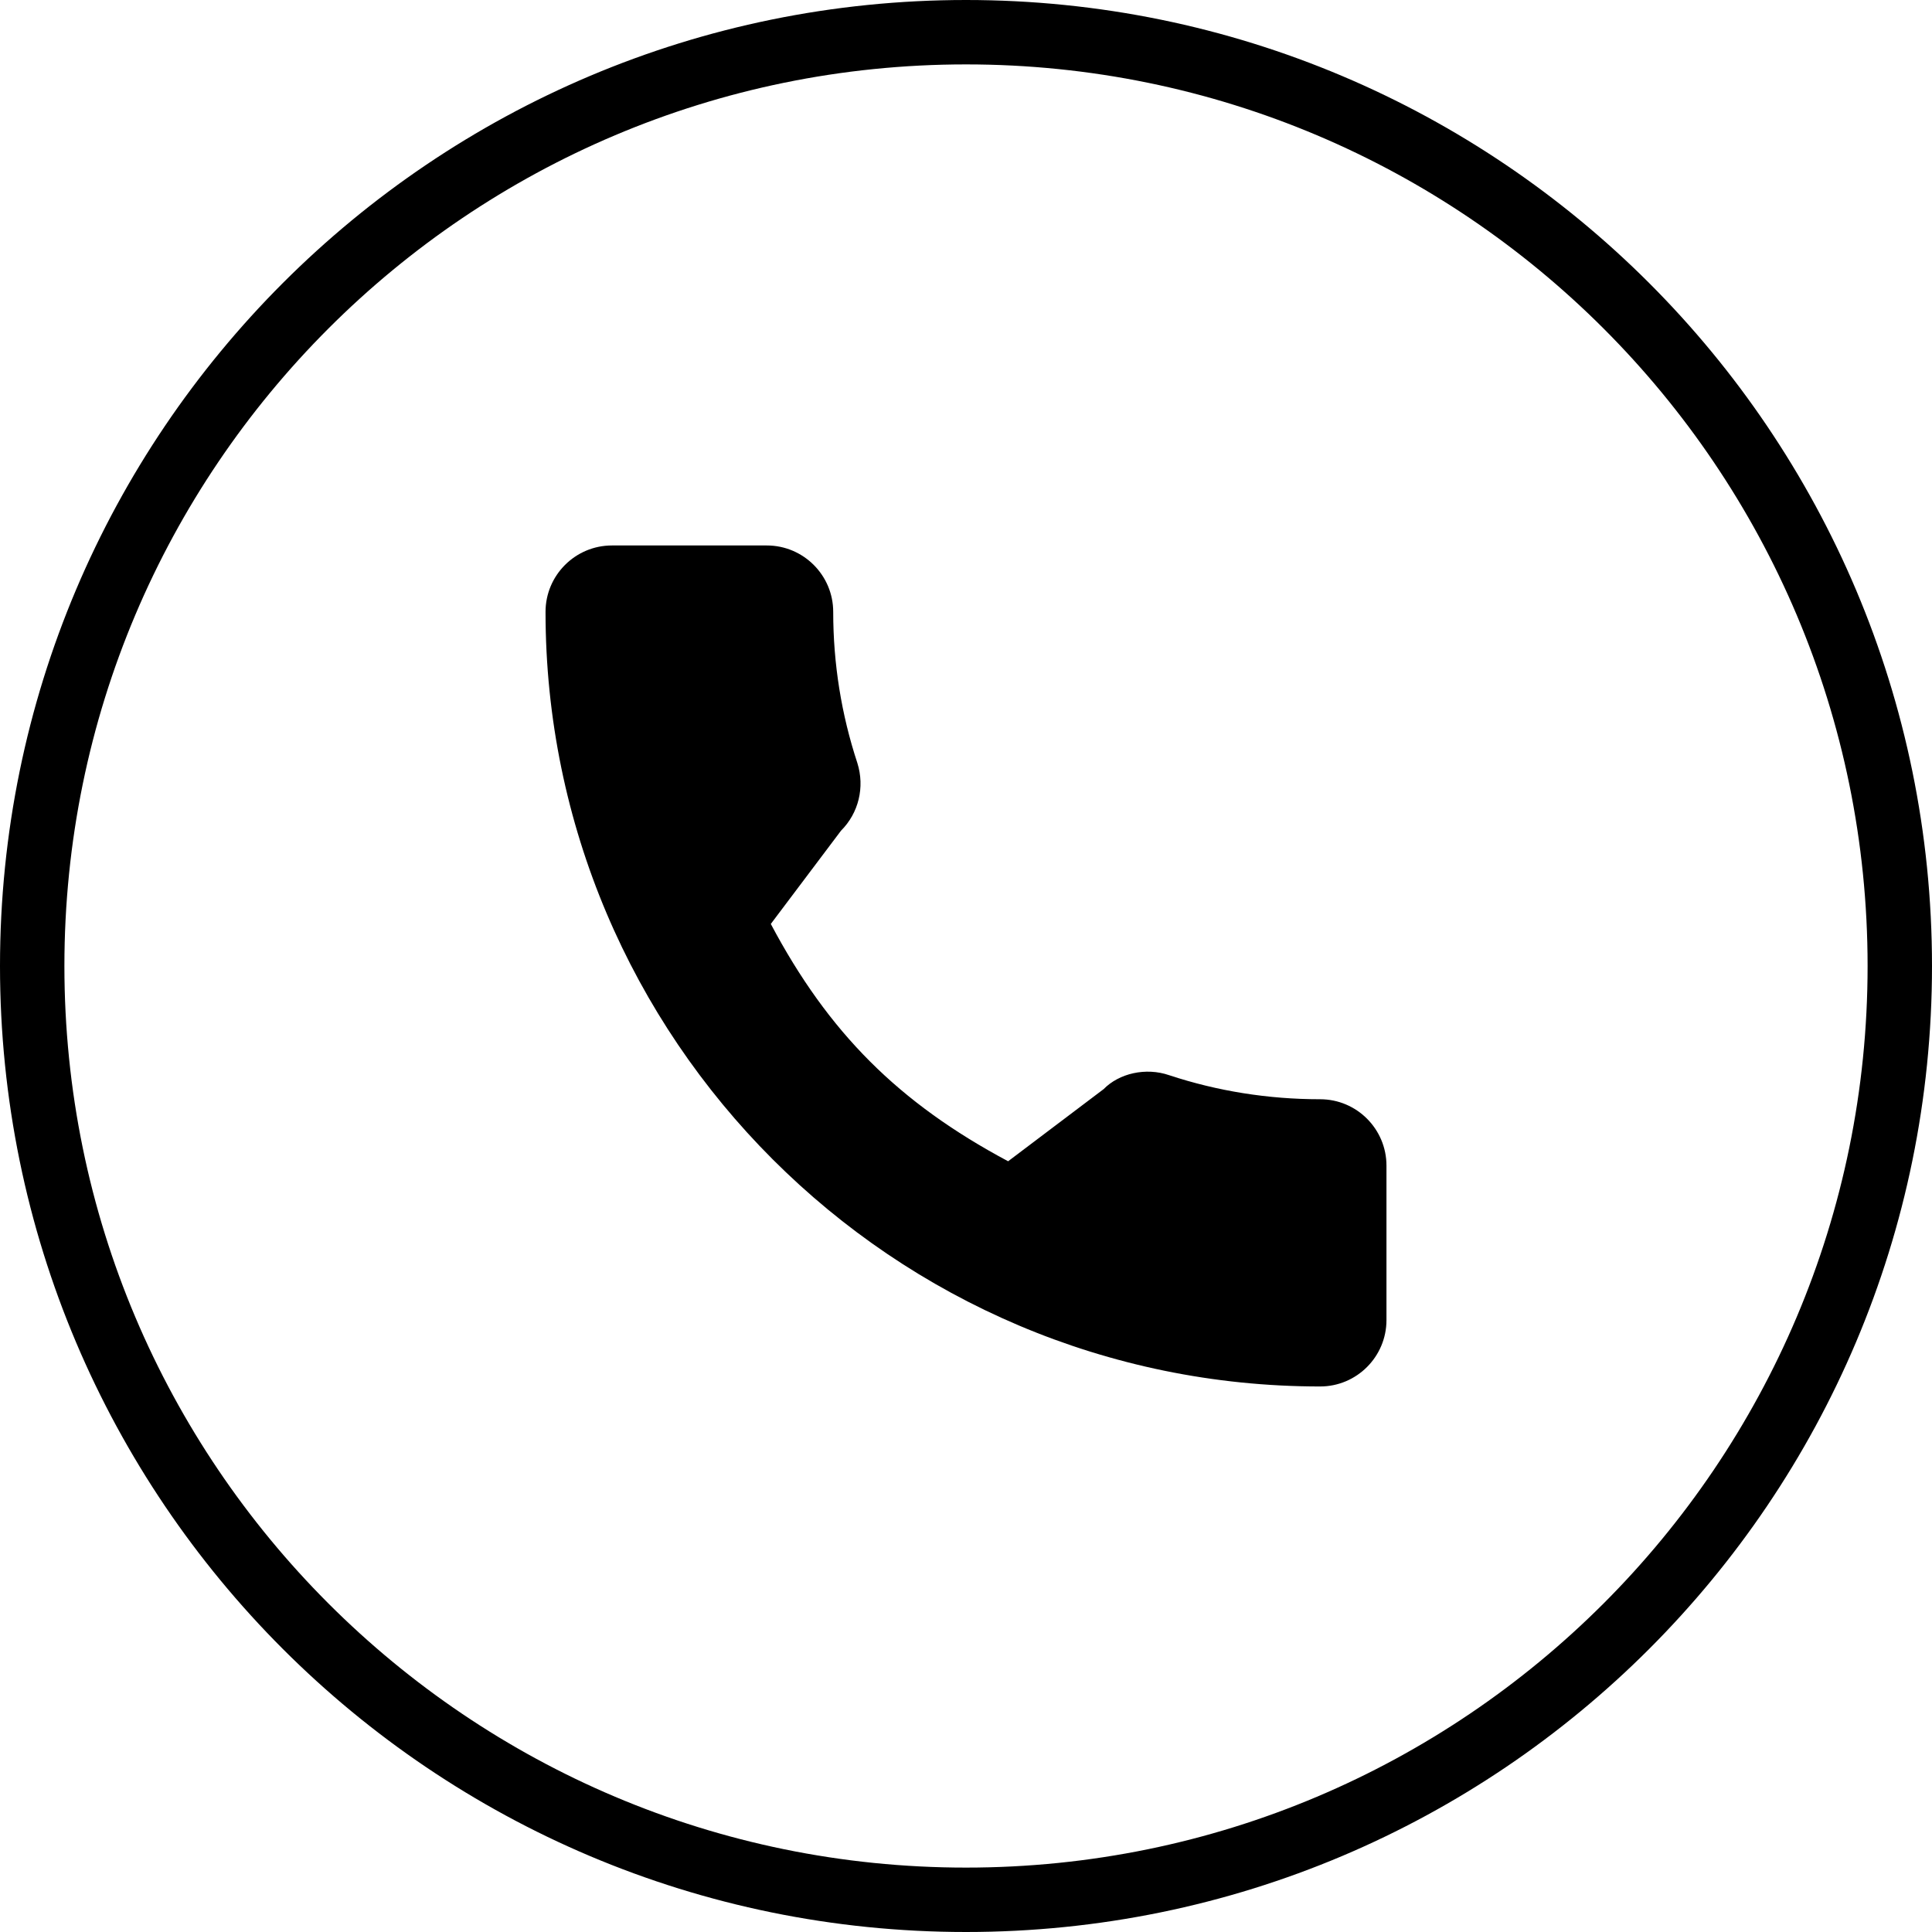
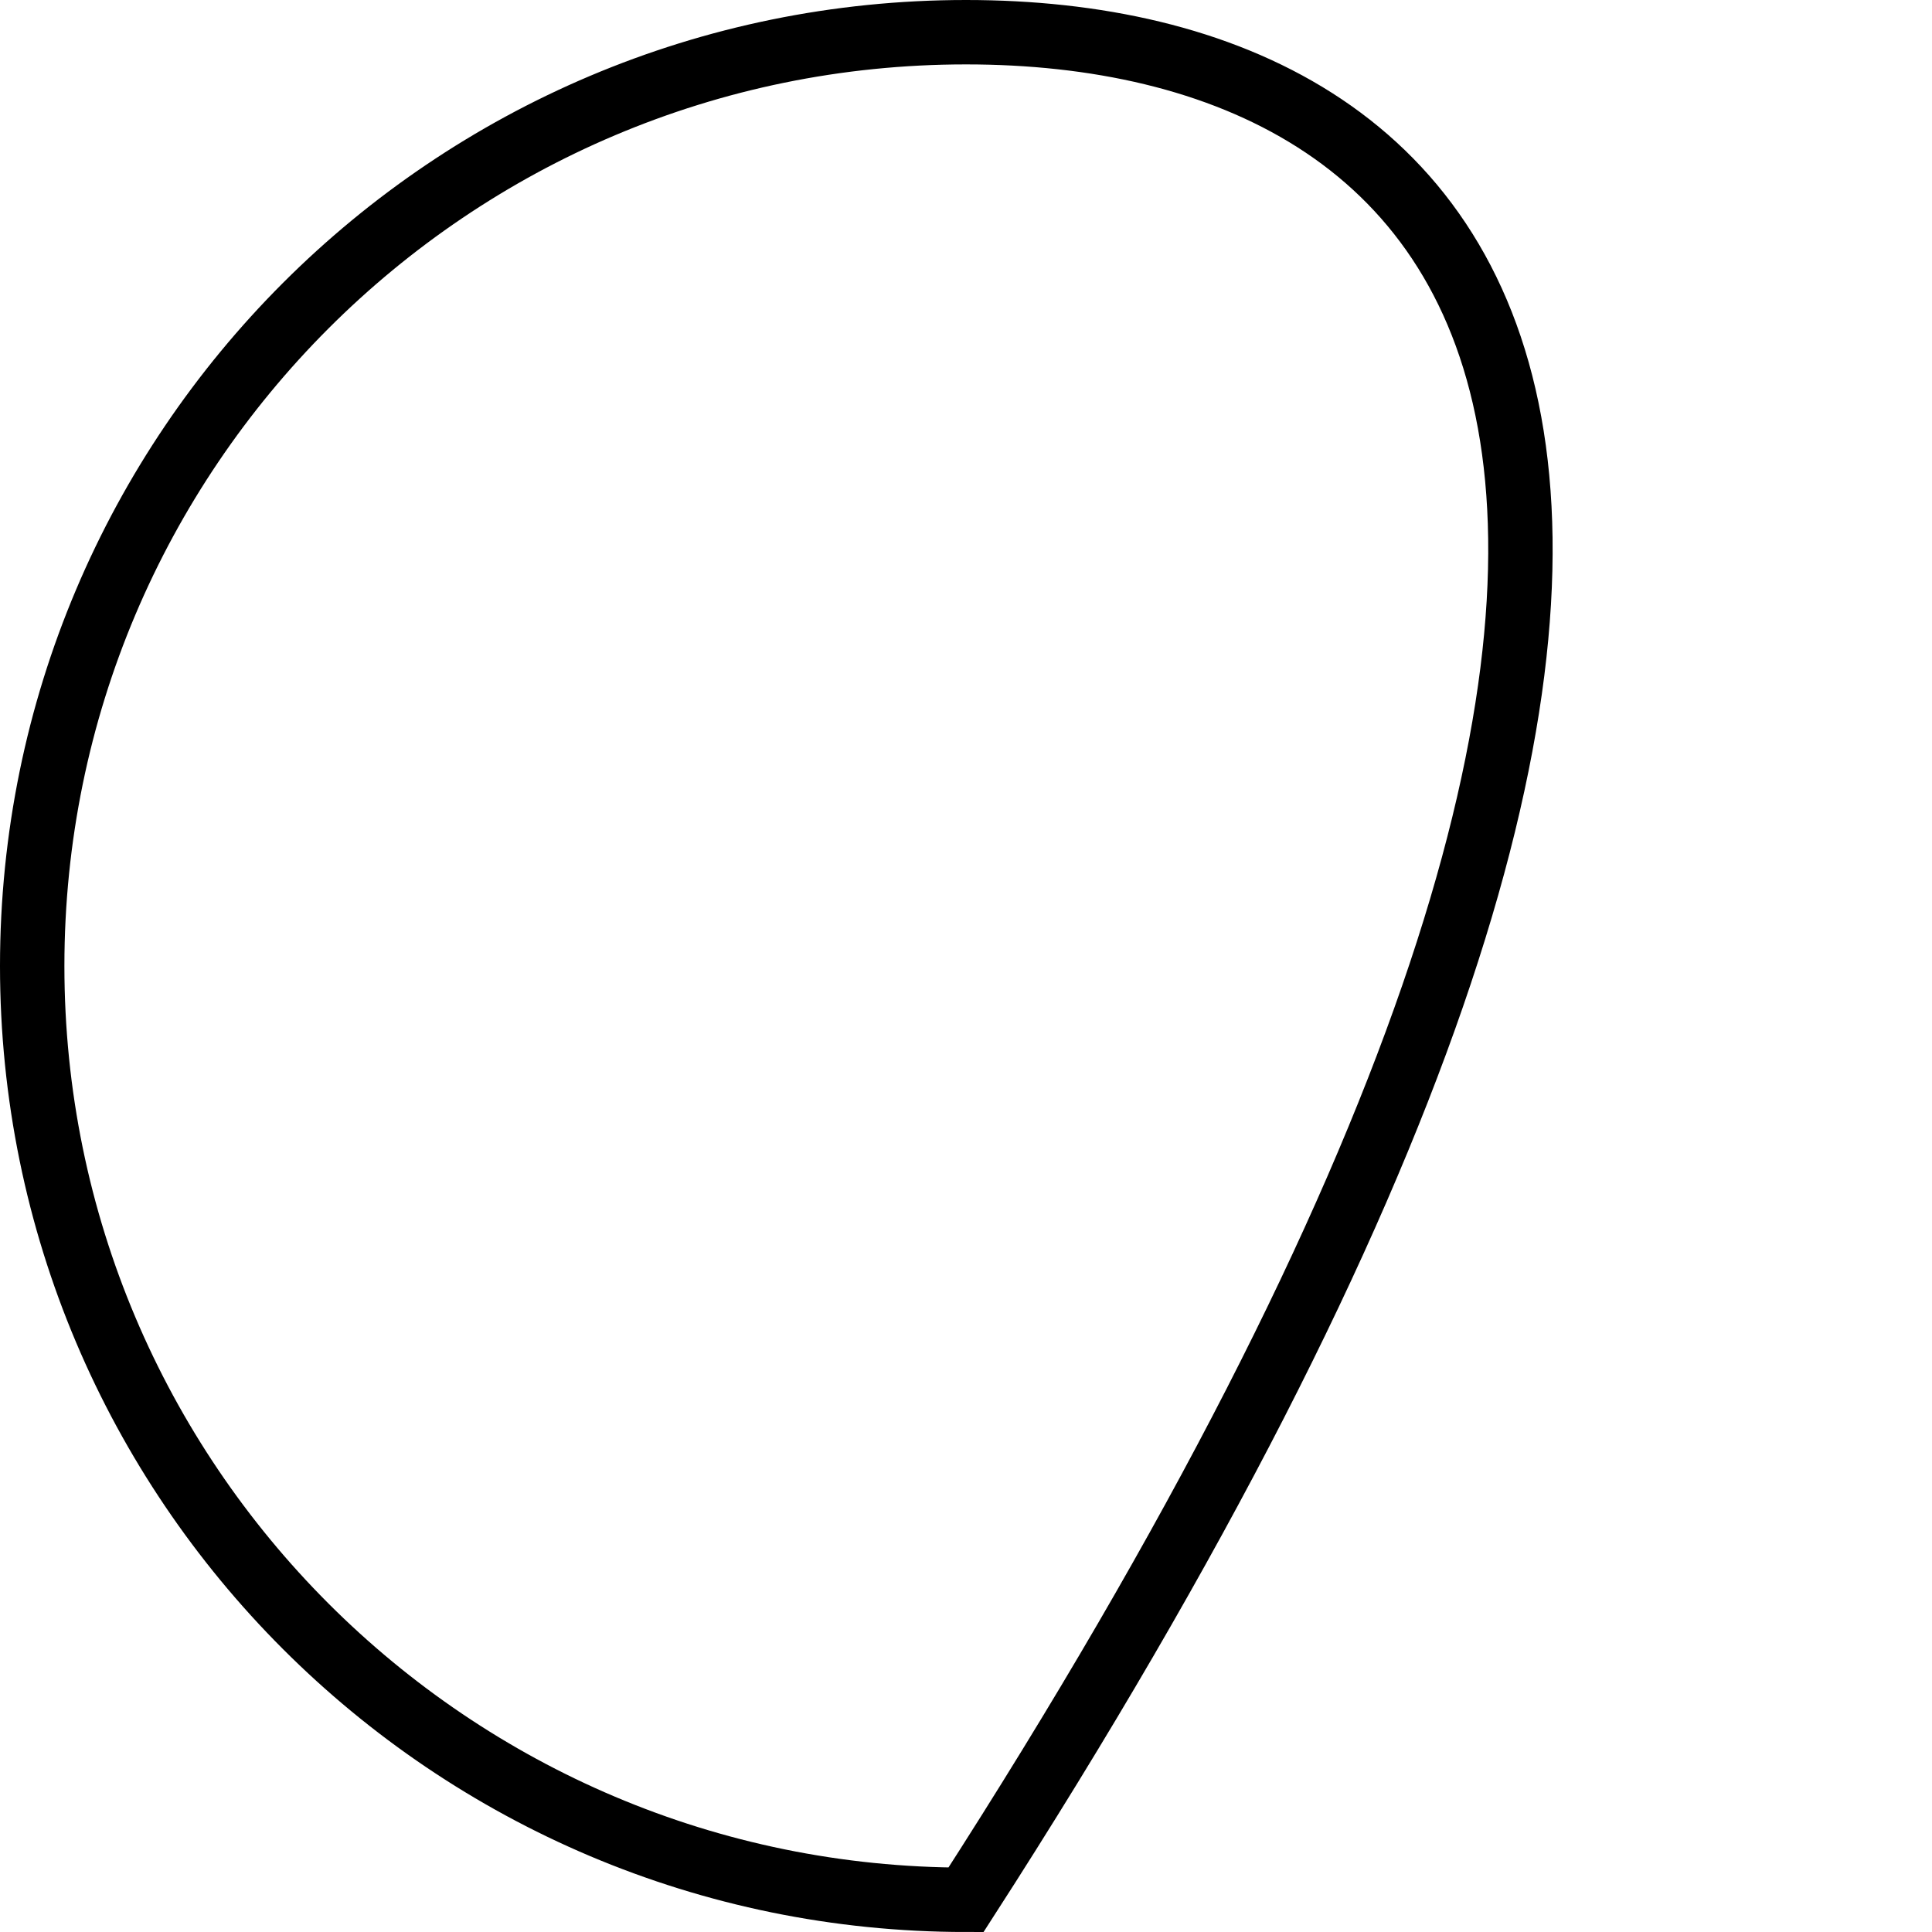
<svg xmlns="http://www.w3.org/2000/svg" width="30" height="30" viewBox="0 0 30 30" fill="none">
-   <path d="M15 29.5C23.008 29.5 29.5 23.008 29.5 15C29.5 6.992 23.008 0.5 15 0.5C6.992 0.5 0.5 6.992 0.5 15C0.5 23.008 6.992 29.5 15 29.5Z" stroke="black" />
-   <path d="M20.499 17.069C19.693 17.069 18.904 16.943 18.156 16.696C17.791 16.57 17.377 16.667 17.137 16.912L15.654 18.032C13.953 17.124 12.865 16.036 11.969 14.347L13.059 12.899C13.333 12.625 13.431 12.224 13.313 11.848C13.065 11.095 12.938 10.306 12.938 9.501C12.938 8.933 12.476 8.47 11.907 8.47H9.502C8.933 8.47 8.471 8.933 8.471 9.501C8.471 16.133 13.867 21.529 20.499 21.529C21.067 21.529 21.529 21.067 21.529 20.498V18.1C21.529 17.531 21.067 17.069 20.499 17.069Z" fill="black" />
+   <path d="M15 29.5C29.5 6.992 23.008 0.5 15 0.5C6.992 0.5 0.5 6.992 0.5 15C0.5 23.008 6.992 29.5 15 29.5Z" stroke="black" />
</svg>